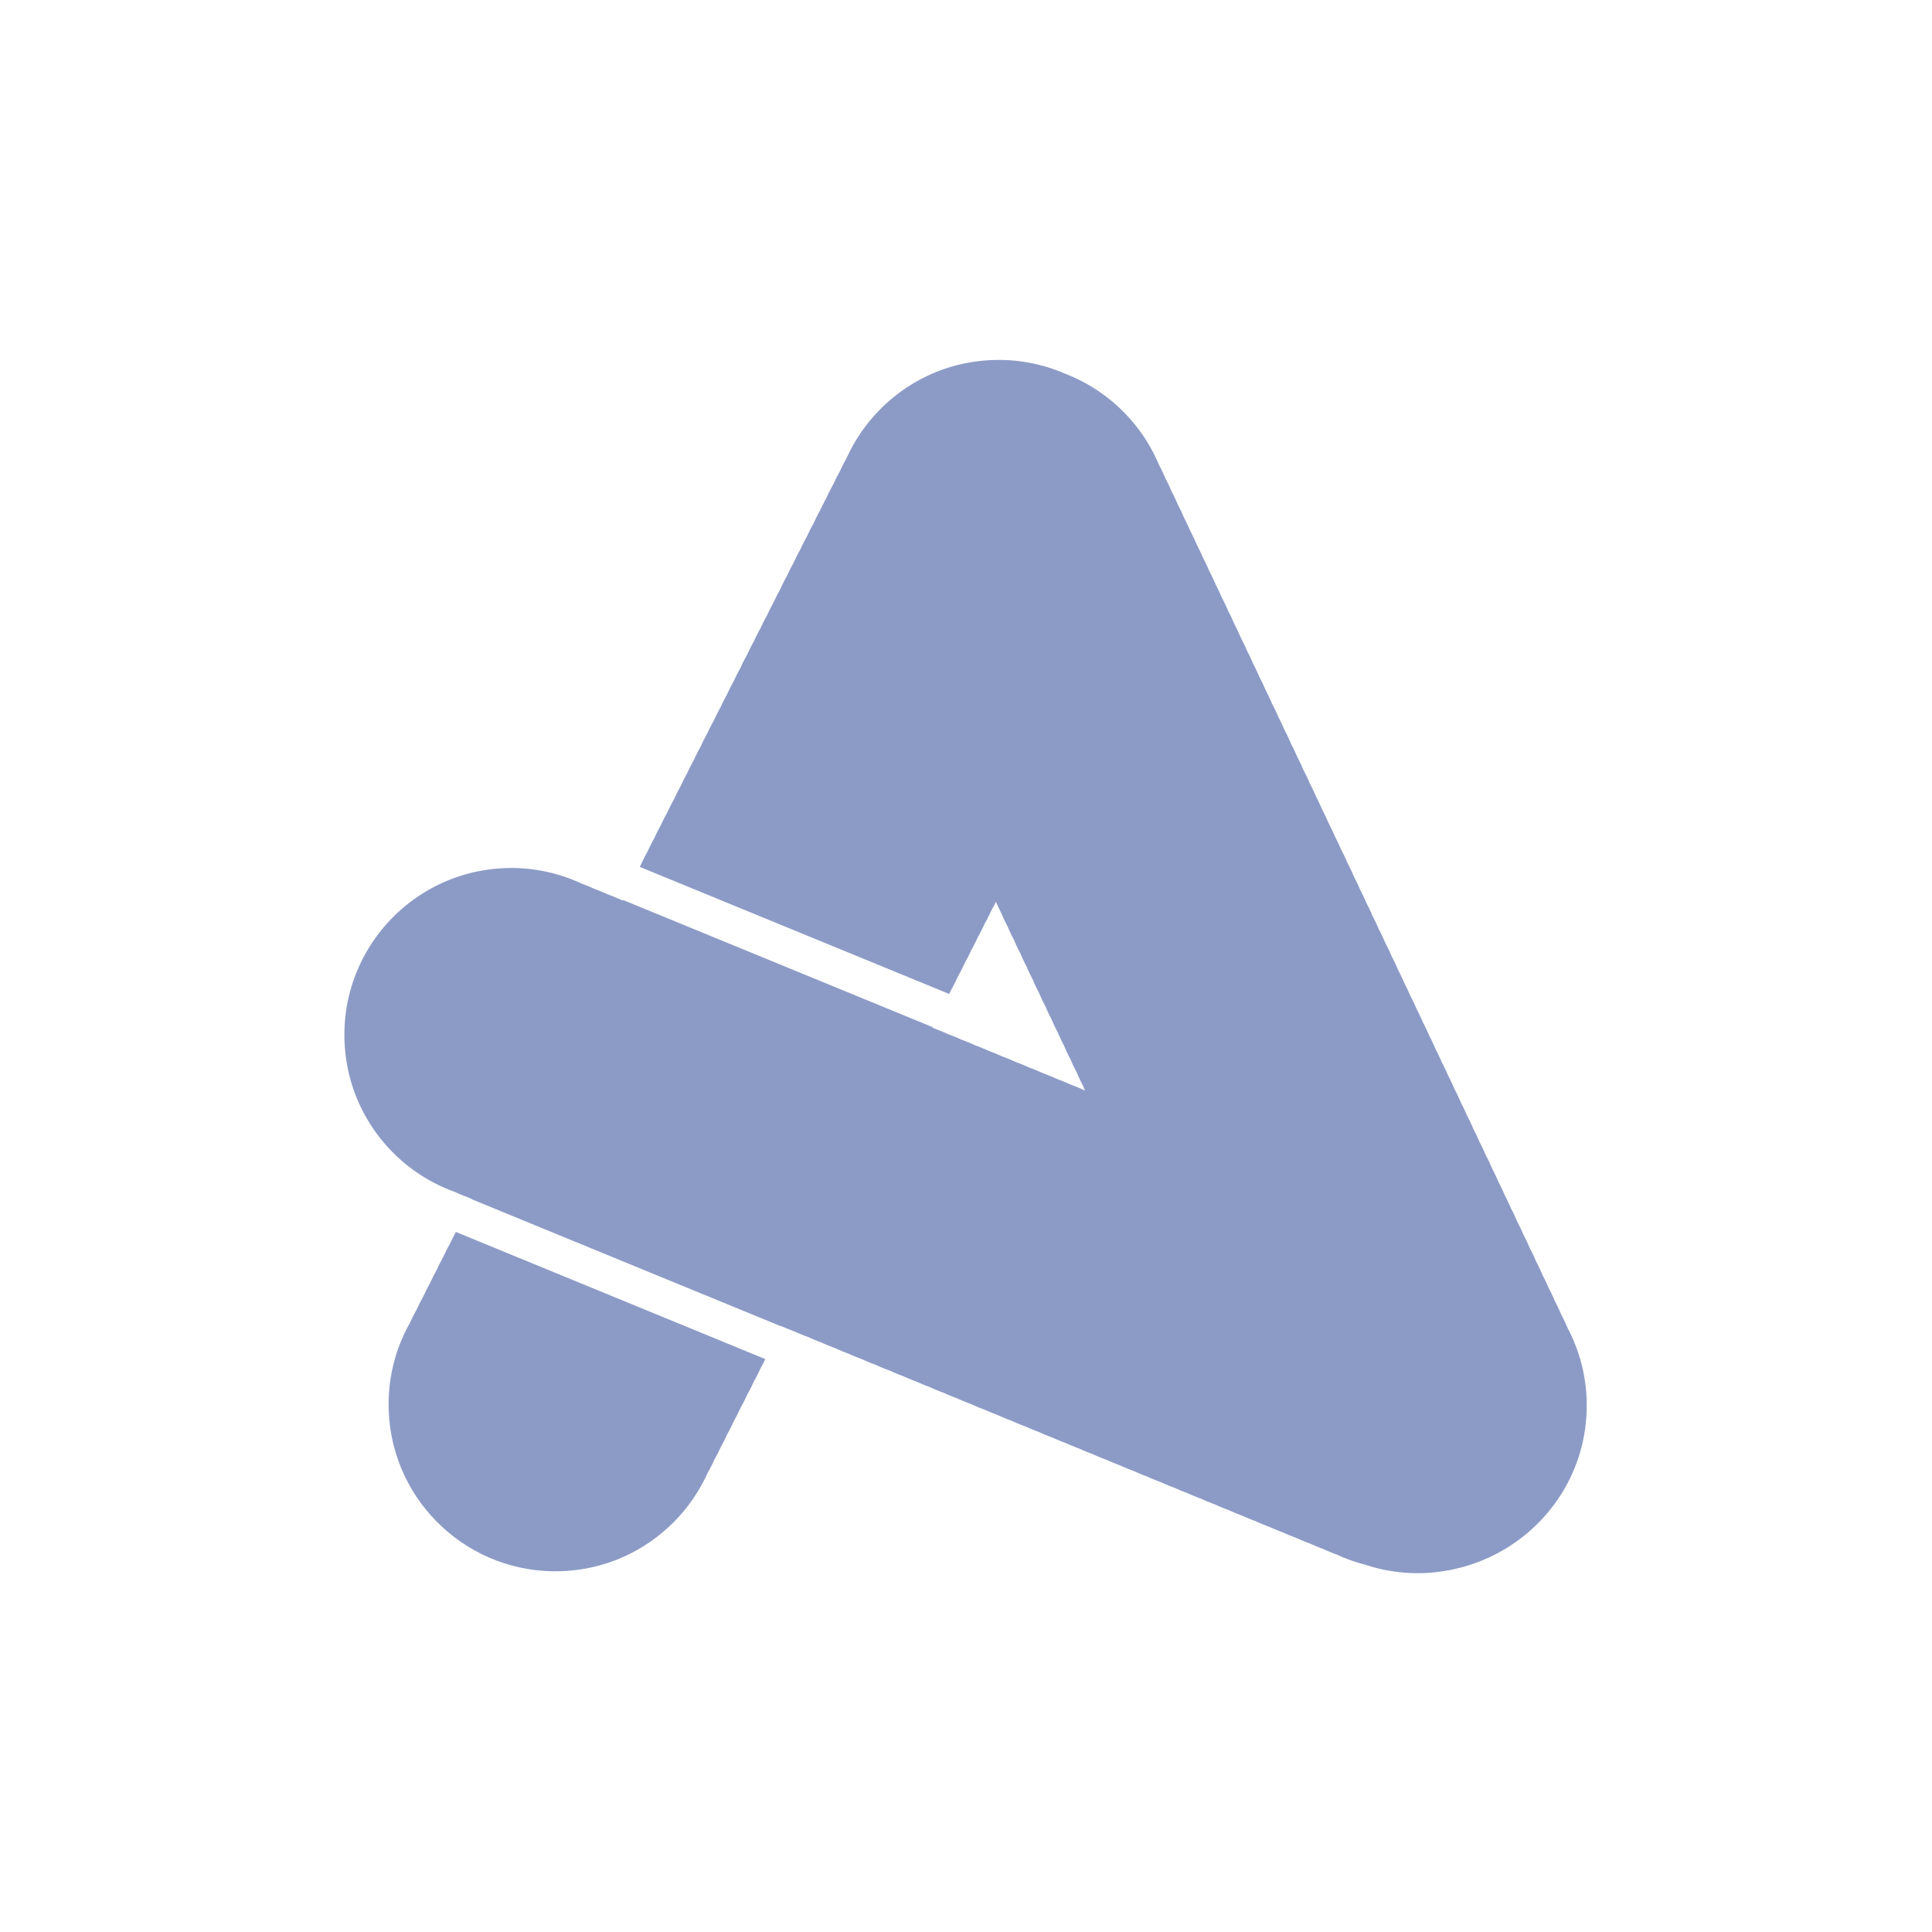
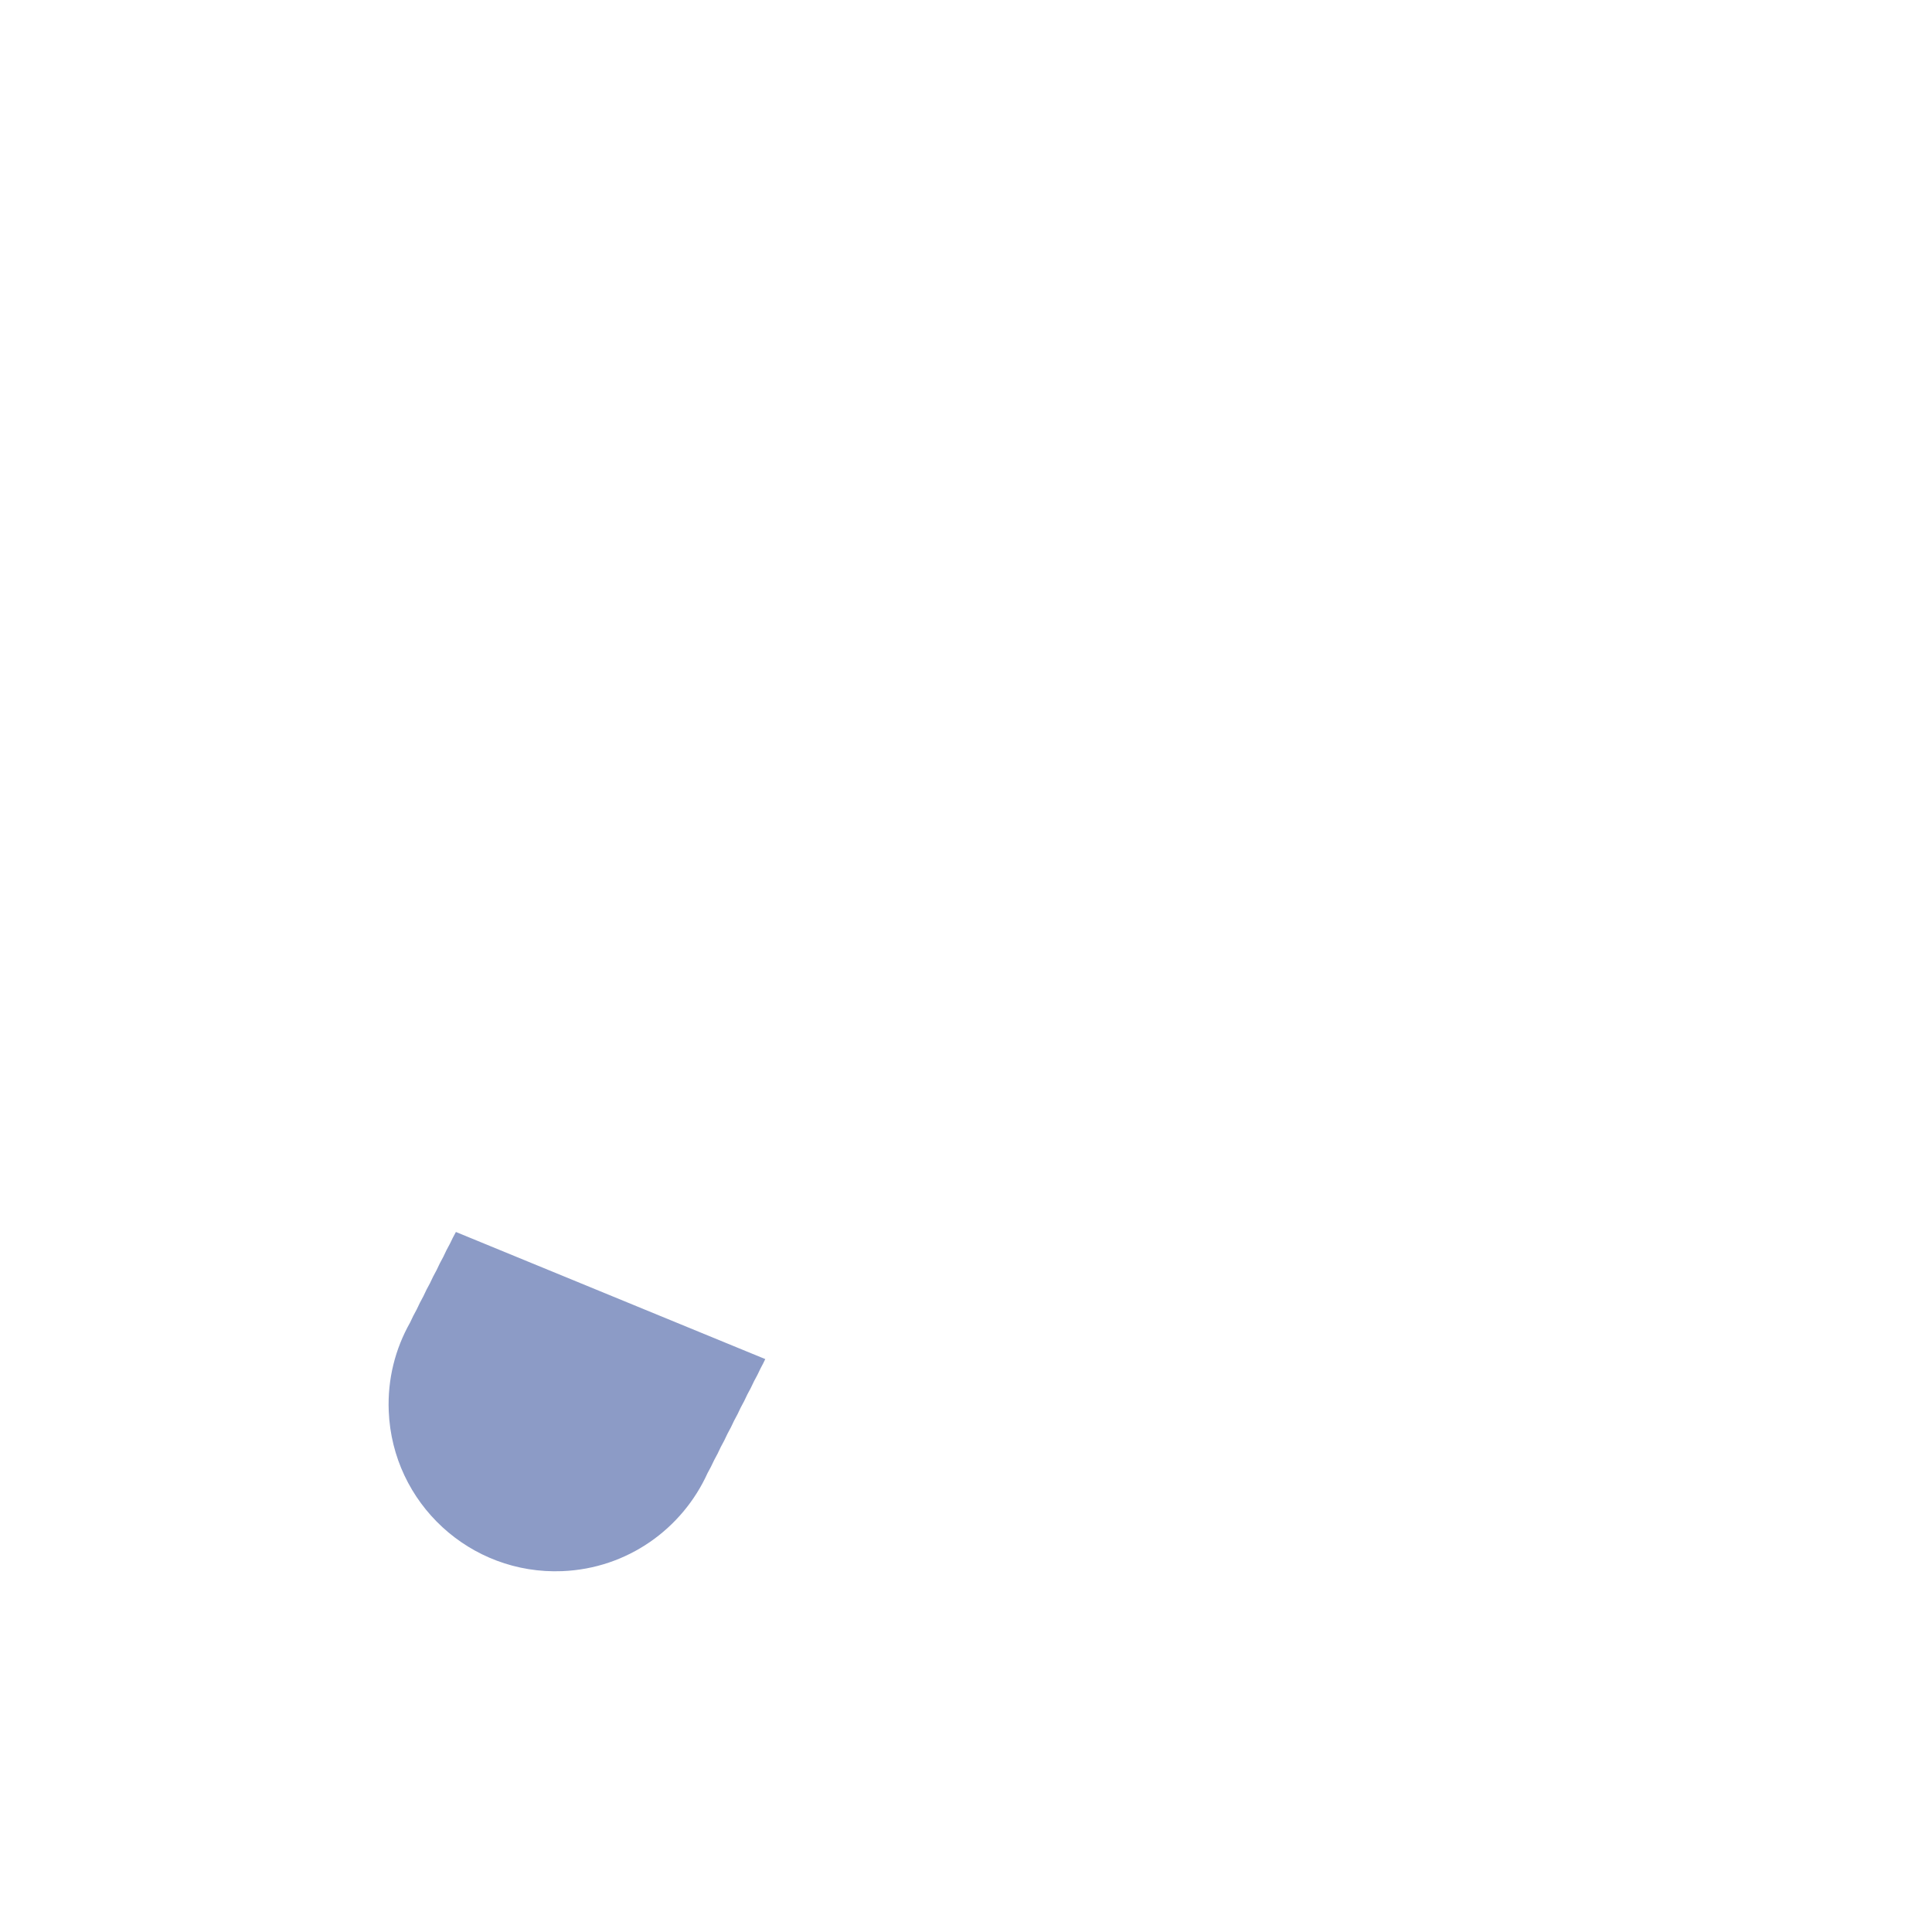
<svg xmlns="http://www.w3.org/2000/svg" data-bbox="48.77 50.969 175.93 171.81" viewBox="0 0 273.59 273.59" data-type="color">
  <g>
-     <path d="M224.68 198.09a23.55 23.55 0 0 0-2.7-10.05c-.27-.64-.56-1.27-.89-1.88-.27-.64-.57-1.27-.89-1.88-.27-.64-.56-1.27-.89-1.88-.27-.64-.57-1.27-.89-1.88-.27-.64-.57-1.27-.89-1.88-.27-.64-.56-1.27-.89-1.88-.27-.64-.56-1.27-.89-1.88-.27-.64-.57-1.27-.89-1.88-.27-.64-.56-1.27-.89-1.88-.27-.64-.56-1.27-.89-1.88-.27-.64-.57-1.27-.89-1.88-.27-.64-.56-1.27-.89-1.88-.27-.64-.56-1.27-.89-1.88-.27-.64-.56-1.27-.89-1.88-.27-.64-.57-1.27-.89-1.88-.27-.64-.56-1.27-.89-1.88-.27-.64-.57-1.27-.89-1.88-.27-.64-.57-1.27-.89-1.88-.27-.64-.56-1.27-.89-1.88-.27-.64-.56-1.27-.89-1.88-.27-.64-.57-1.27-.89-1.88-.27-.64-.56-1.27-.89-1.88-.27-.64-.56-1.27-.89-1.88-.27-.64-.57-1.27-.89-1.88-.27-.64-.56-1.27-.89-1.88-.27-.64-.57-1.27-.89-1.88-.27-.64-.57-1.27-.89-1.88-.27-.64-.56-1.27-.89-1.88-.27-.64-.56-1.27-.89-1.88-.27-.64-.57-1.27-.89-1.88-.27-.64-.57-1.27-.89-1.88-.27-.64-.56-1.27-.89-1.88-.27-.64-.56-1.27-.89-1.88-.27-.64-.57-1.27-.89-1.88-.27-.64-.56-1.27-.89-1.88-.27-.64-.56-1.27-.89-1.88-.27-.64-.57-1.27-.89-1.88-.27-.64-.56-1.27-.89-1.88-.27-.64-.57-1.27-.89-1.88-.27-.64-.57-1.27-.89-1.88-.27-.64-.56-1.27-.89-1.88-.27-.64-.56-1.27-.89-1.88-.27-.64-.57-1.27-.89-1.88-.27-.64-.56-1.27-.89-1.88-.27-.64-.56-1.27-.89-1.88-.27-.64-.57-1.27-.89-1.88-.27-.64-.56-1.27-.89-1.88-.27-.64-.56-1.27-.89-1.88-.27-.64-.56-1.27-.89-1.88-.27-.64-.57-1.27-.89-1.88-.27-.64-.56-1.27-.89-1.88-.27-.64-.57-1.27-.89-1.88-.27-.64-.57-1.27-.89-1.88-.27-.64-.56-1.27-.89-1.88-.27-.64-.56-1.27-.89-1.88-.27-.64-.57-1.27-.89-1.88-.27-.64-.56-1.27-.89-1.88-.27-.64-.56-1.27-.89-1.88-.27-.64-.57-1.27-.89-1.88-.27-.64-.56-1.27-.89-1.88-.27-.64-.57-1.27-.89-1.88-.27-.64-.57-1.27-.89-1.88-.27-.64-.56-1.27-.89-1.88-.27-.64-.56-1.27-.89-1.88-.27-.64-.57-1.27-.89-1.88a23.695 23.695 0 0 0-13.32-12.93 23.558 23.558 0 0 0-10.35-1.92c-9.23.37-17 6-20.57 13.87-.34.6-.65 1.22-.94 1.85-.34.6-.65 1.22-.94 1.86-.34.6-.65 1.22-.94 1.86-.34.6-.65 1.22-.94 1.86-.34.6-.65 1.22-.94 1.86-.34.6-.65 1.22-.94 1.85-.34.6-.65 1.22-.94 1.86-.34.6-.65 1.22-.94 1.86-.34.6-.65 1.22-.94 1.86-.34.6-.65 1.22-.94 1.86-.34.6-.65 1.22-.94 1.86-.34.6-.65 1.22-.94 1.86-.34.6-.65 1.22-.94 1.85-.34.6-.65 1.22-.94 1.86-.34.6-.65 1.22-.94 1.86-.34.6-.65 1.22-.94 1.86-.34.6-.65 1.22-.94 1.86-.34.6-.65 1.22-.94 1.86-.34.6-.65 1.22-.94 1.86-.34.6-.65 1.22-.94 1.85-.34.6-.65 1.22-.94 1.86-.34.6-.65 1.22-.94 1.86-.34.6-.65 1.22-.94 1.86-.34.6-.65 1.22-.94 1.86-.34.6-.65 1.22-.94 1.86-.34.6-.65 1.22-.94 1.86-.34.6-.65 1.22-.94 1.85-.34.6-.65 1.22-.94 1.86-.34.6-.65 1.22-.94 1.86-.34.6-.65 1.22-.94 1.86-.34.6-.65 1.22-.94 1.86-.05.09-.09.19-.15.29l43.81 17.99c.11-.22.23-.43.33-.66.34-.6.65-1.22.94-1.86.34-.6.65-1.22.94-1.86.34-.6.65-1.22.94-1.86.34-.6.65-1.22.94-1.85.34-.6.65-1.22.94-1.86.34-.6.65-1.22.94-1.86.23-.41.45-.82.65-1.24.24.54.49 1.08.76 1.6.27.64.56 1.27.89 1.88.27.64.56 1.27.89 1.88.27.64.57 1.27.89 1.88.27.64.56 1.27.89 1.88.27.64.56 1.27.89 1.88.27.64.57 1.27.89 1.88.27.64.56 1.27.89 1.88.27.64.56 1.27.89 1.88.27.64.56 1.27.89 1.88.27.64.57 1.27.89 1.88.27.64.56 1.27.89 1.88.27.64.57 1.27.89 1.88.27.64.57 1.27.89 1.88.09.22.19.45.29.67-.08-.03-.15-.05-.23-.08-.63-.29-1.27-.55-1.92-.79-.63-.29-1.27-.55-1.92-.79-.63-.29-1.27-.55-1.92-.79-.63-.29-1.27-.55-1.92-.79-.63-.29-1.27-.55-1.92-.79-.63-.29-1.27-.56-1.92-.79-.63-.29-1.27-.55-1.92-.79-.63-.29-1.27-.55-1.92-.79-.63-.29-1.27-.55-1.92-.79-.63-.29-1.27-.55-1.92-.79-.63-.29-1.27-.55-1.92-.79-.08-.04-.16-.08-.25-.11.01-.02.02-.05.04-.07l-43.83-18c-.01.02-.03.05-.04.07-.05-.02-.11-.04-.16-.06-.63-.29-1.27-.55-1.92-.79-.63-.29-1.27-.55-1.92-.79-.63-.29-1.27-.55-1.92-.79a23.407 23.407 0 0 0-10.86-2.16c-13.04.53-23.18 11.53-22.65 24.57.4 9.9 6.84 18.13 15.63 21.28.63.29 1.27.55 1.92.79.16.08.33.15.49.23 0 .01-.01.02-.01.02l43.84 18.01c.01-.01.01-.03.02-.04.6.27 1.2.52 1.82.74.63.29 1.27.55 1.92.79.63.29 1.27.55 1.92.79.63.29 1.27.55 1.92.79.63.29 1.27.55 1.92.79.63.29 1.27.55 1.92.79.63.29 1.27.55 1.92.79.63.29 1.27.55 1.92.79.63.29 1.27.55 1.92.79.63.29 1.27.55 1.92.79.63.29 1.27.55 1.92.79.63.29 1.27.55 1.92.79.63.29 1.27.55 1.92.79.63.29 1.27.55 1.92.79.63.29 1.27.56 1.92.79.63.29 1.27.55 1.92.79.63.29 1.27.55 1.92.79.63.29 1.27.55 1.92.79.63.29 1.27.55 1.92.79.63.29 1.27.56 1.92.79.63.29 1.27.55 1.92.79.63.29 1.27.55 1.92.79.63.29 1.27.55 1.92.79.63.29 1.27.55 1.92.79.63.29 1.27.55 1.92.79.63.29 1.27.55 1.92.79.63.29 1.27.55 1.92.79.63.29 1.27.55 1.92.79.63.29 1.27.55 1.92.79.63.29 1.27.55 1.92.79.63.29 1.27.55 1.92.79.63.29 1.27.55 1.92.79.63.29 1.27.55 1.92.79.63.29 1.27.55 1.92.79.63.29 1.27.55 1.92.79.63.29 1.27.56 1.92.79.63.29 1.27.55 1.92.79.63.29 1.27.55 1.92.79.63.29 1.27.55 1.92.79.63.29 1.27.55 1.92.79.63.29 1.27.55 1.92.79 1.28.59 2.62 1.08 4.01 1.43 2.64.88 5.49 1.31 8.44 1.19 13.32-.63 23.46-11.63 22.93-24.67z" fill="#8c9bc6" data-color="1" />
-     <path d="M64.56 174.46c-.3.55-.59 1.1-.85 1.67-.34.6-.65 1.22-.94 1.86-.34.6-.65 1.22-.94 1.86-.34.6-.65 1.22-.94 1.86-.34.6-.65 1.22-.94 1.86-.34.6-.65 1.22-.94 1.86-.34.6-.65 1.22-.94 1.86-2.09 3.7-3.21 8-3.02 12.55.53 13.04 11.53 23.18 24.57 22.65 9.23-.37 17-6 20.57-13.87.34-.6.65-1.22.94-1.85.34-.6.65-1.22.94-1.86.34-.6.65-1.22.94-1.86.34-.6.65-1.22.94-1.86.34-.6.65-1.22.94-1.86.34-.6.65-1.22.94-1.86.34-.6.65-1.22.94-1.86.34-.6.65-1.22.94-1.85.24-.42.45-.86.66-1.3l-43.81-18z" fill="#8c9bc6" data-color="1" />
+     <path d="M64.56 174.46c-.3.55-.59 1.1-.85 1.67-.34.6-.65 1.22-.94 1.86-.34.6-.65 1.22-.94 1.86-.34.6-.65 1.22-.94 1.86-.34.6-.65 1.22-.94 1.86-.34.6-.65 1.22-.94 1.86-.34.6-.65 1.22-.94 1.86-2.09 3.7-3.21 8-3.02 12.55.53 13.04 11.53 23.18 24.57 22.65 9.23-.37 17-6 20.57-13.87.34-.6.65-1.22.94-1.85.34-.6.65-1.22.94-1.86.34-.6.65-1.22.94-1.86.34-.6.65-1.22.94-1.86.34-.6.65-1.22.94-1.86.34-.6.65-1.22.94-1.86.34-.6.65-1.22.94-1.86.34-.6.65-1.22.94-1.85.24-.42.45-.86.66-1.3l-43.81-18" fill="#8c9bc6" data-color="1" />
  </g>
</svg>